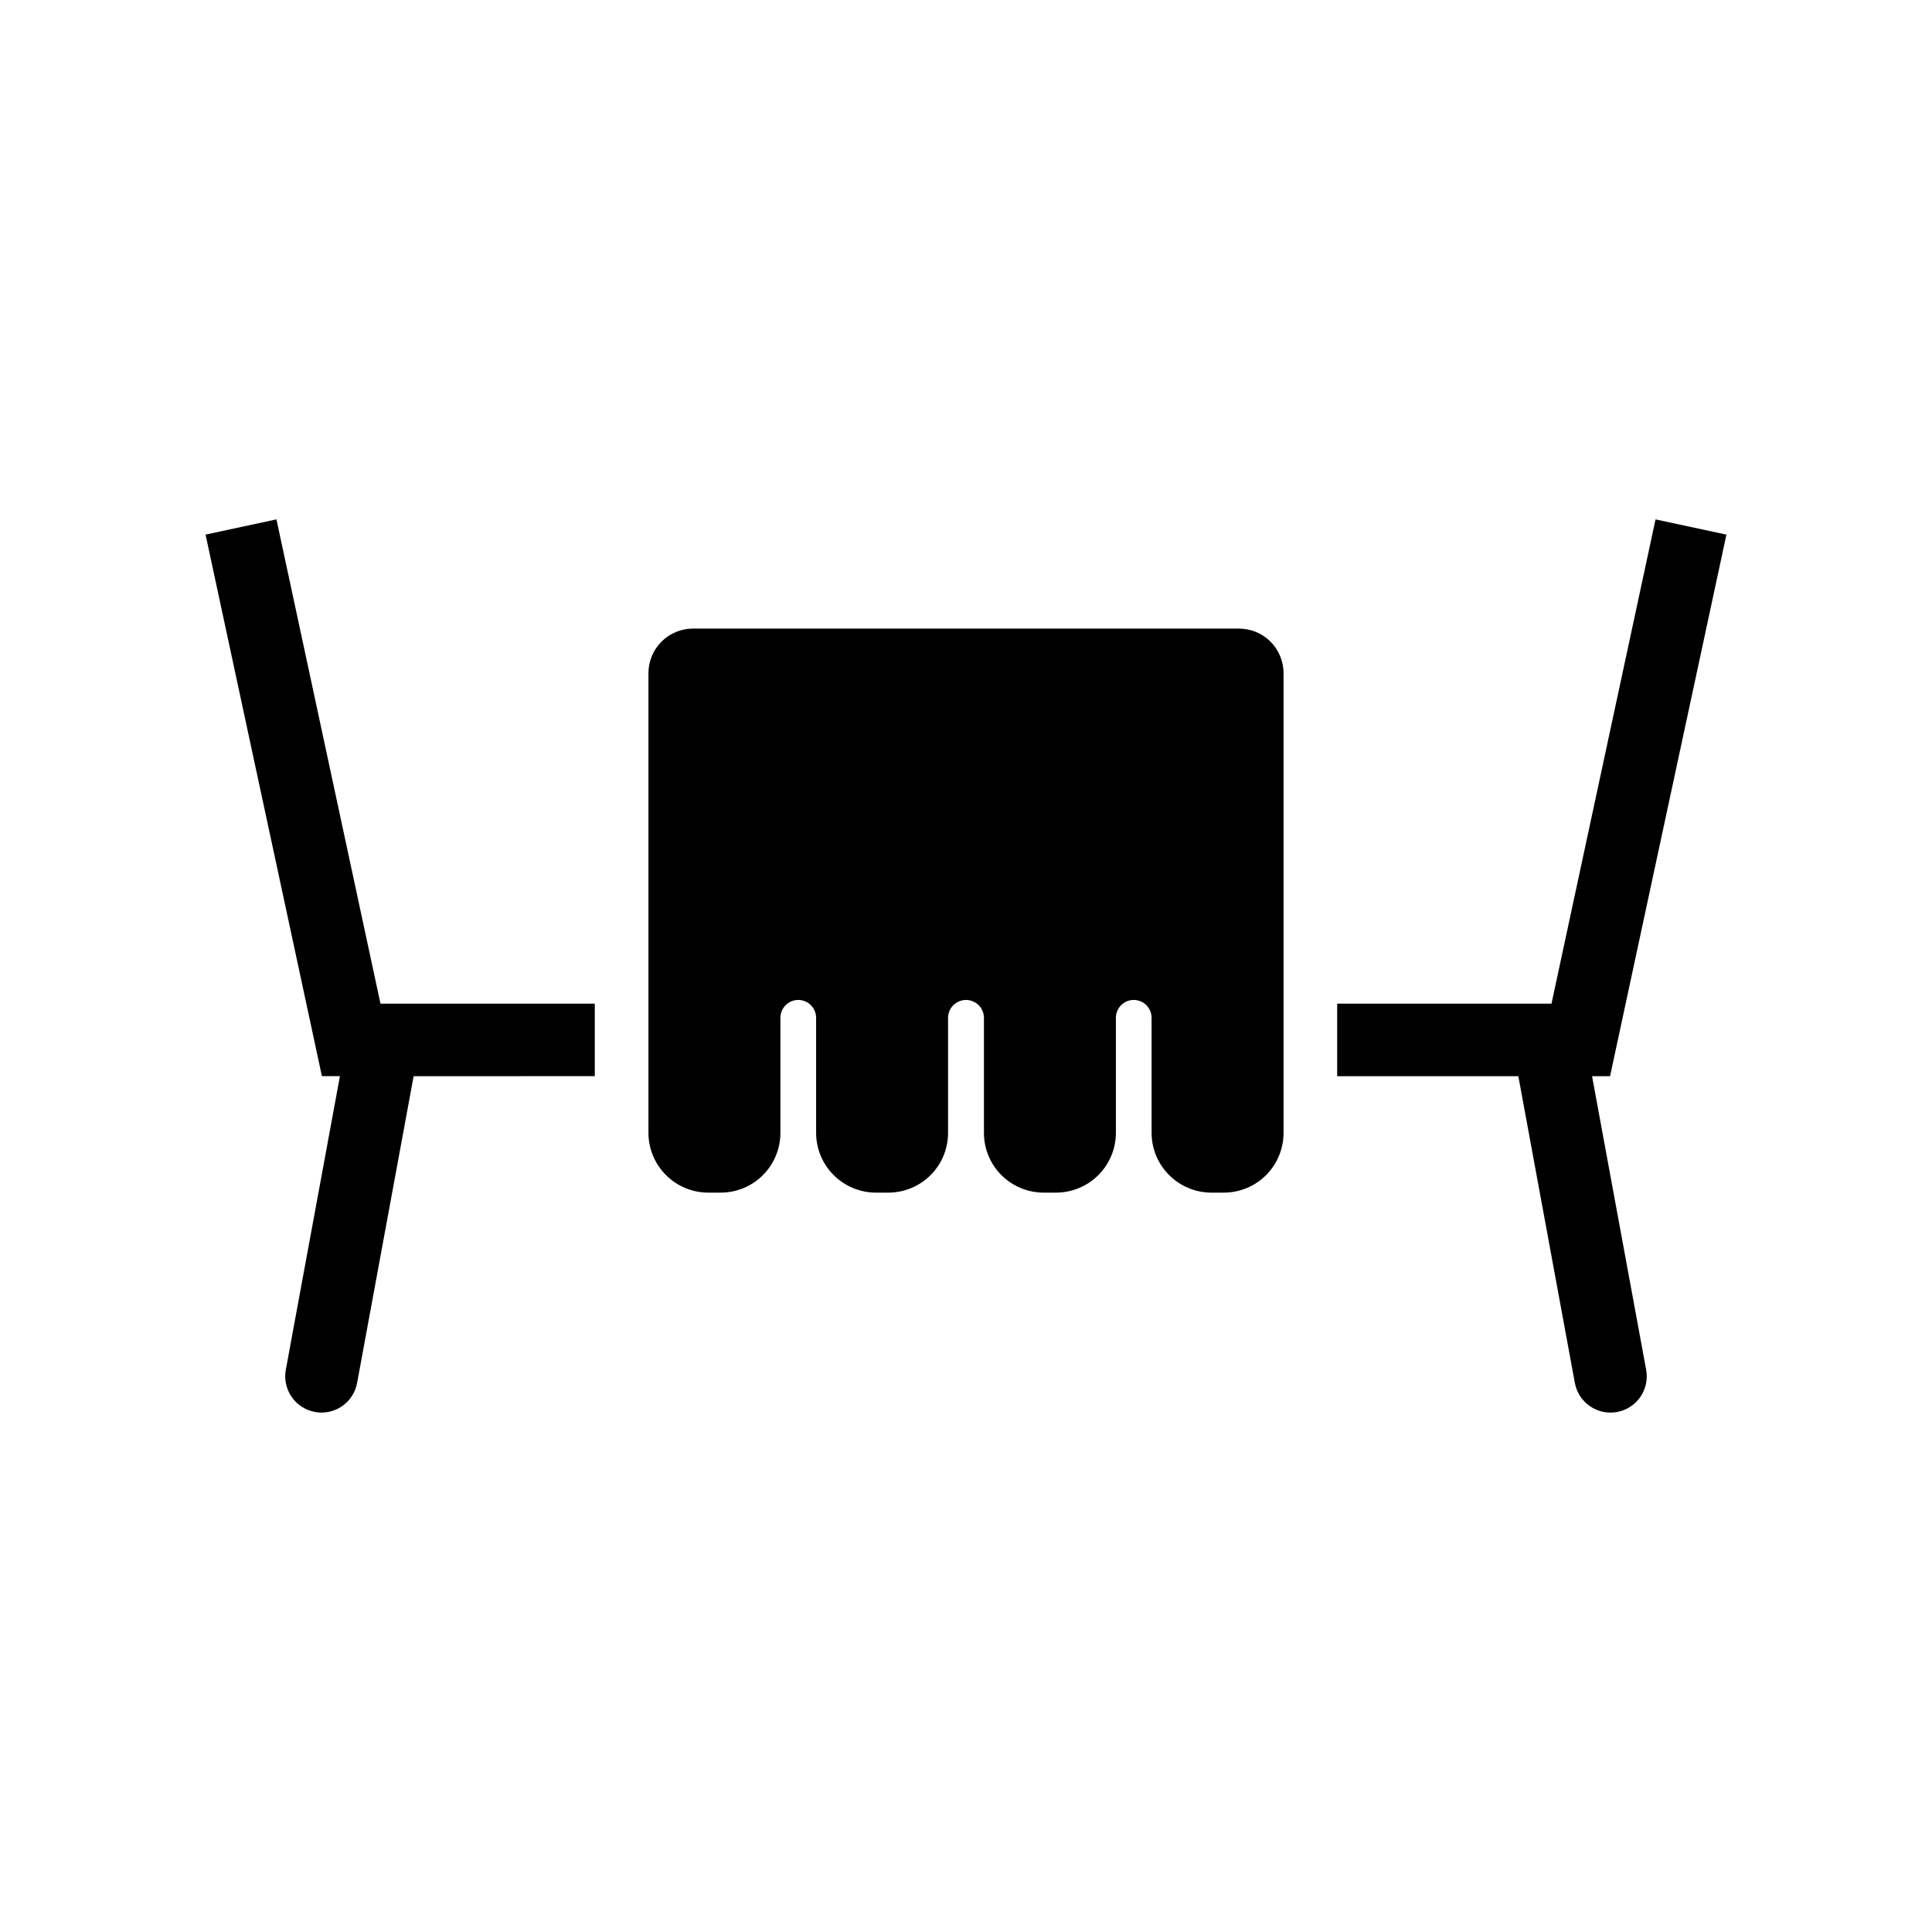
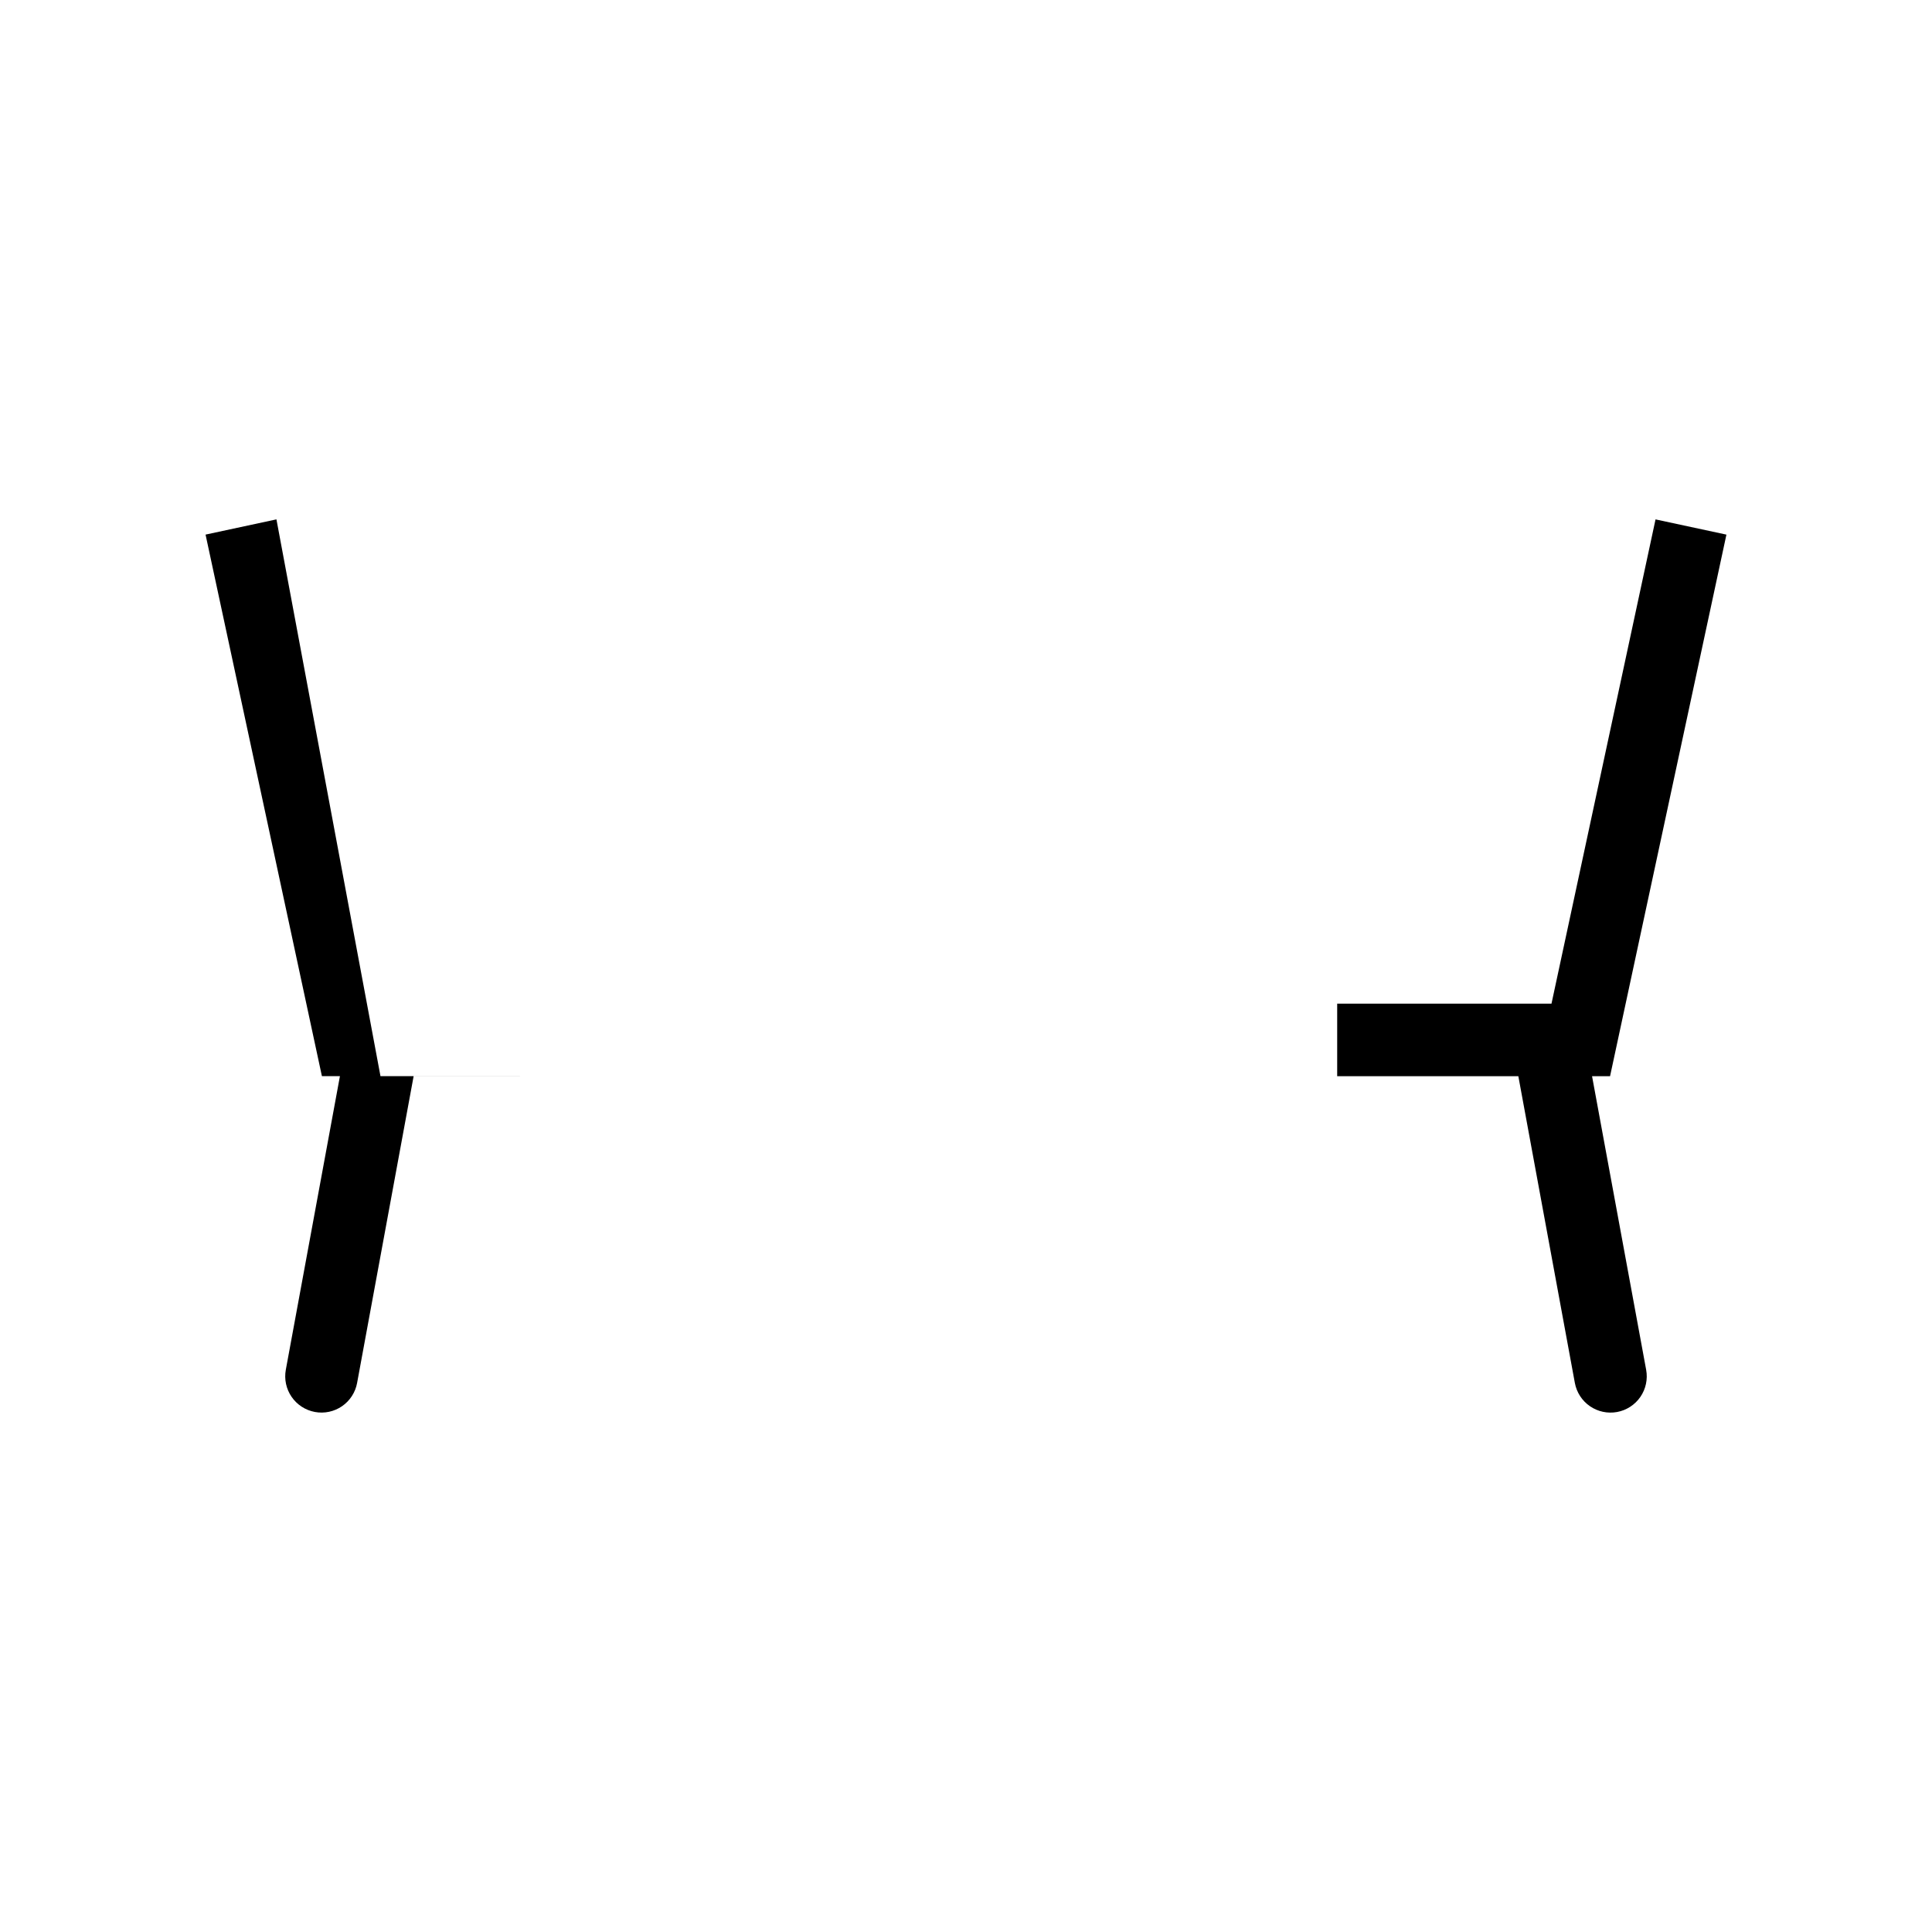
<svg xmlns="http://www.w3.org/2000/svg" fill="#000000" width="800px" height="800px" version="1.1" viewBox="144 144 512 512">
  <g>
-     <path d="m472.34 310.58h-144.68c-3.133 0-6.141 1.242-8.355 3.461-2.219 2.215-3.461 5.223-3.461 8.355v121.81c0.004 4.195 1.668 8.219 4.629 11.188 2.961 2.973 6.981 4.648 11.176 4.664h3.363c4.195-0.008 8.219-1.68 11.184-4.652 2.965-2.973 4.625-7.004 4.617-11.199v-30.453c-0.008-1.258 0.488-2.469 1.375-3.363 0.891-0.895 2.098-1.395 3.356-1.395 1.262 0 2.469 0.5 3.356 1.395 0.891 0.895 1.383 2.106 1.379 3.363v30.453c0.004 4.203 1.672 8.23 4.644 11.203 2.973 2.973 7 4.644 11.203 4.648h3.316c4.195-0.008 8.219-1.68 11.184-4.652s4.625-7.004 4.617-11.199v-30.453c0-2.625 2.129-4.754 4.758-4.754 2.625 0 4.754 2.129 4.754 4.754v30.453c-0.008 4.195 1.652 8.227 4.617 11.199s6.988 4.644 11.184 4.652h3.316c4.203-0.004 8.23-1.676 11.203-4.648 2.973-2.973 4.644-7 4.648-11.203v-30.453c-0.008-1.258 0.488-2.469 1.375-3.363 0.887-0.895 2.094-1.395 3.356-1.395 1.258 0 2.465 0.5 3.356 1.395 0.887 0.895 1.383 2.106 1.375 3.363v30.453c0 4.195 1.664 8.219 4.629 11.188 2.961 2.973 6.981 4.648 11.172 4.664h3.363c4.199-0.008 8.223-1.68 11.188-4.652 2.961-2.973 4.621-7.004 4.617-11.199v-121.81c0-3.133-1.242-6.141-3.461-8.355-2.215-2.219-5.223-3.461-8.355-3.461z" />
    <path d="m565.91 429.2h4.773l30.836-143.52-18.785-4.035-27.574 128.34h-56.793v19.215h48.008l14.977 81.281c0.461 2.508 1.898 4.731 3.996 6.176 2.098 1.449 4.688 2 7.195 1.539 2.504-0.461 4.727-1.902 6.172-4 1.445-2.102 1.996-4.691 1.531-7.195z" />
-     <path d="m217.26 281.64-18.785 4.035 30.836 143.52h4.773l-14.34 77.805c-0.461 2.504 0.094 5.09 1.539 7.188 1.445 2.098 3.664 3.535 6.168 4 2.508 0.465 5.094-0.086 7.195-1.531 2.098-1.445 3.535-3.668 3.992-6.176l14.977-81.281 48.012-0.004v-19.211h-56.797z" />
+     <path d="m217.26 281.64-18.785 4.035 30.836 143.52h4.773l-14.34 77.805c-0.461 2.504 0.094 5.09 1.539 7.188 1.445 2.098 3.664 3.535 6.168 4 2.508 0.465 5.094-0.086 7.195-1.531 2.098-1.445 3.535-3.668 3.992-6.176l14.977-81.281 48.012-0.004h-56.797z" />
  </g>
</svg>